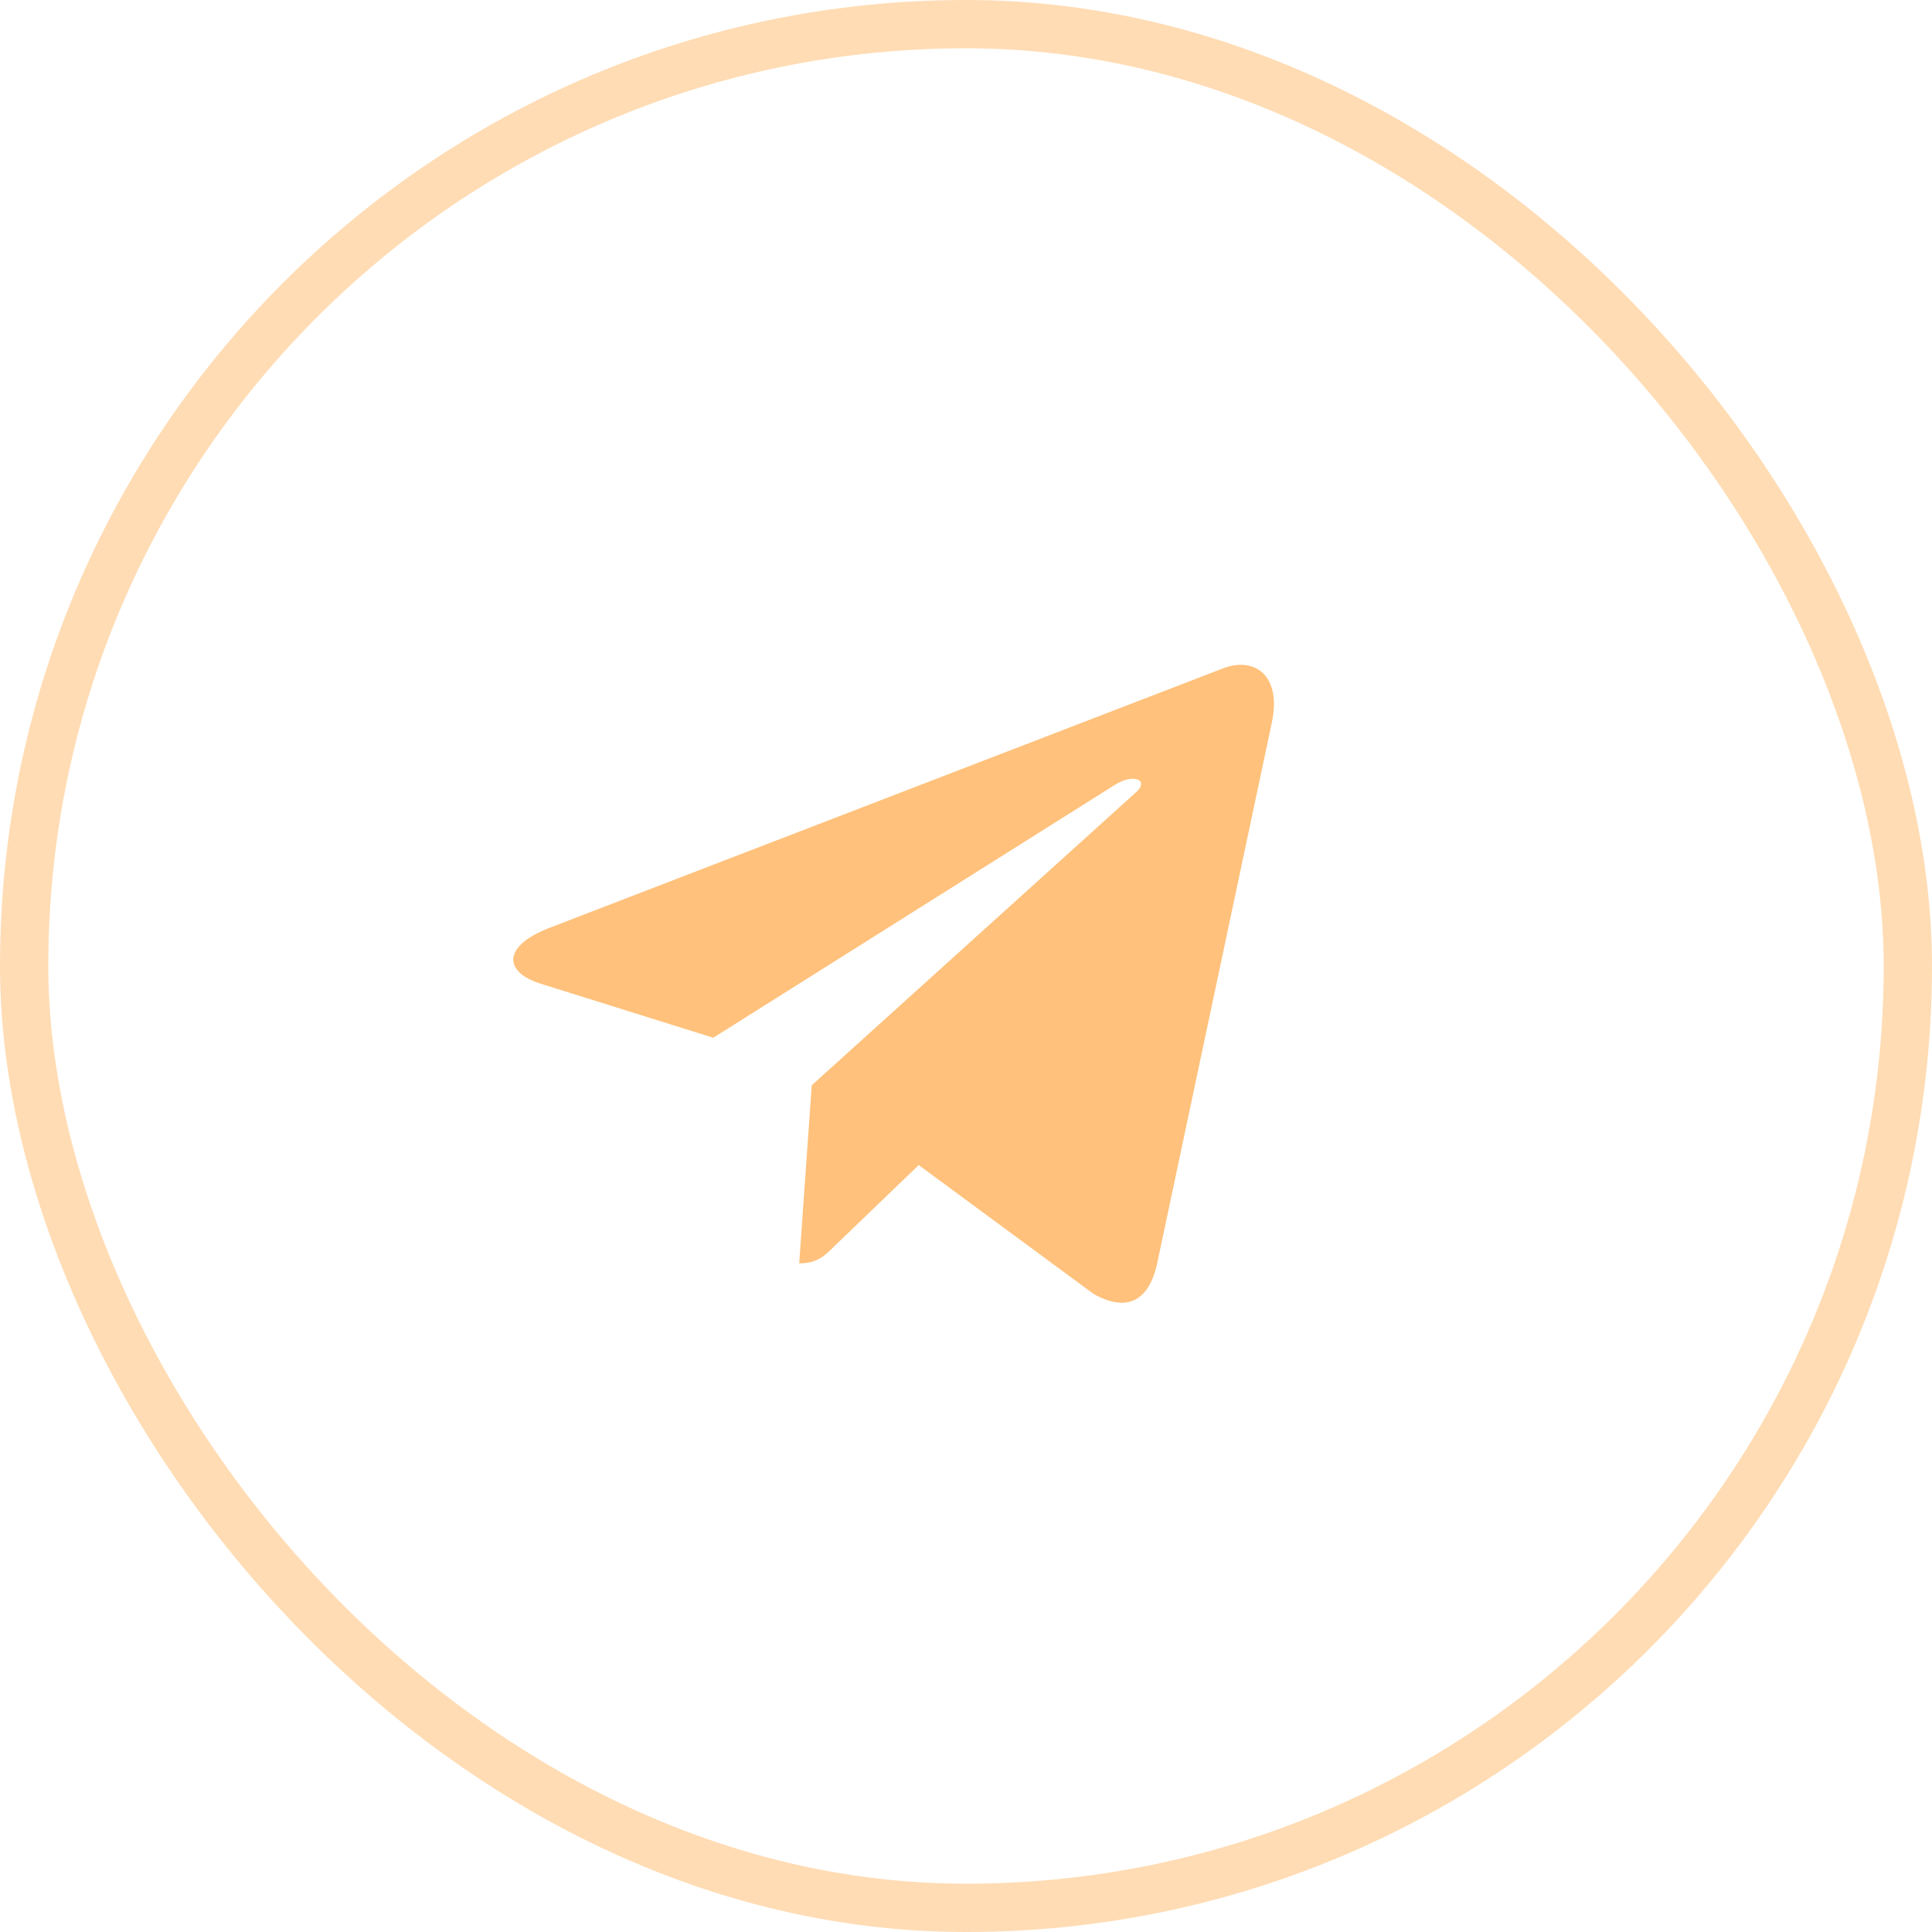
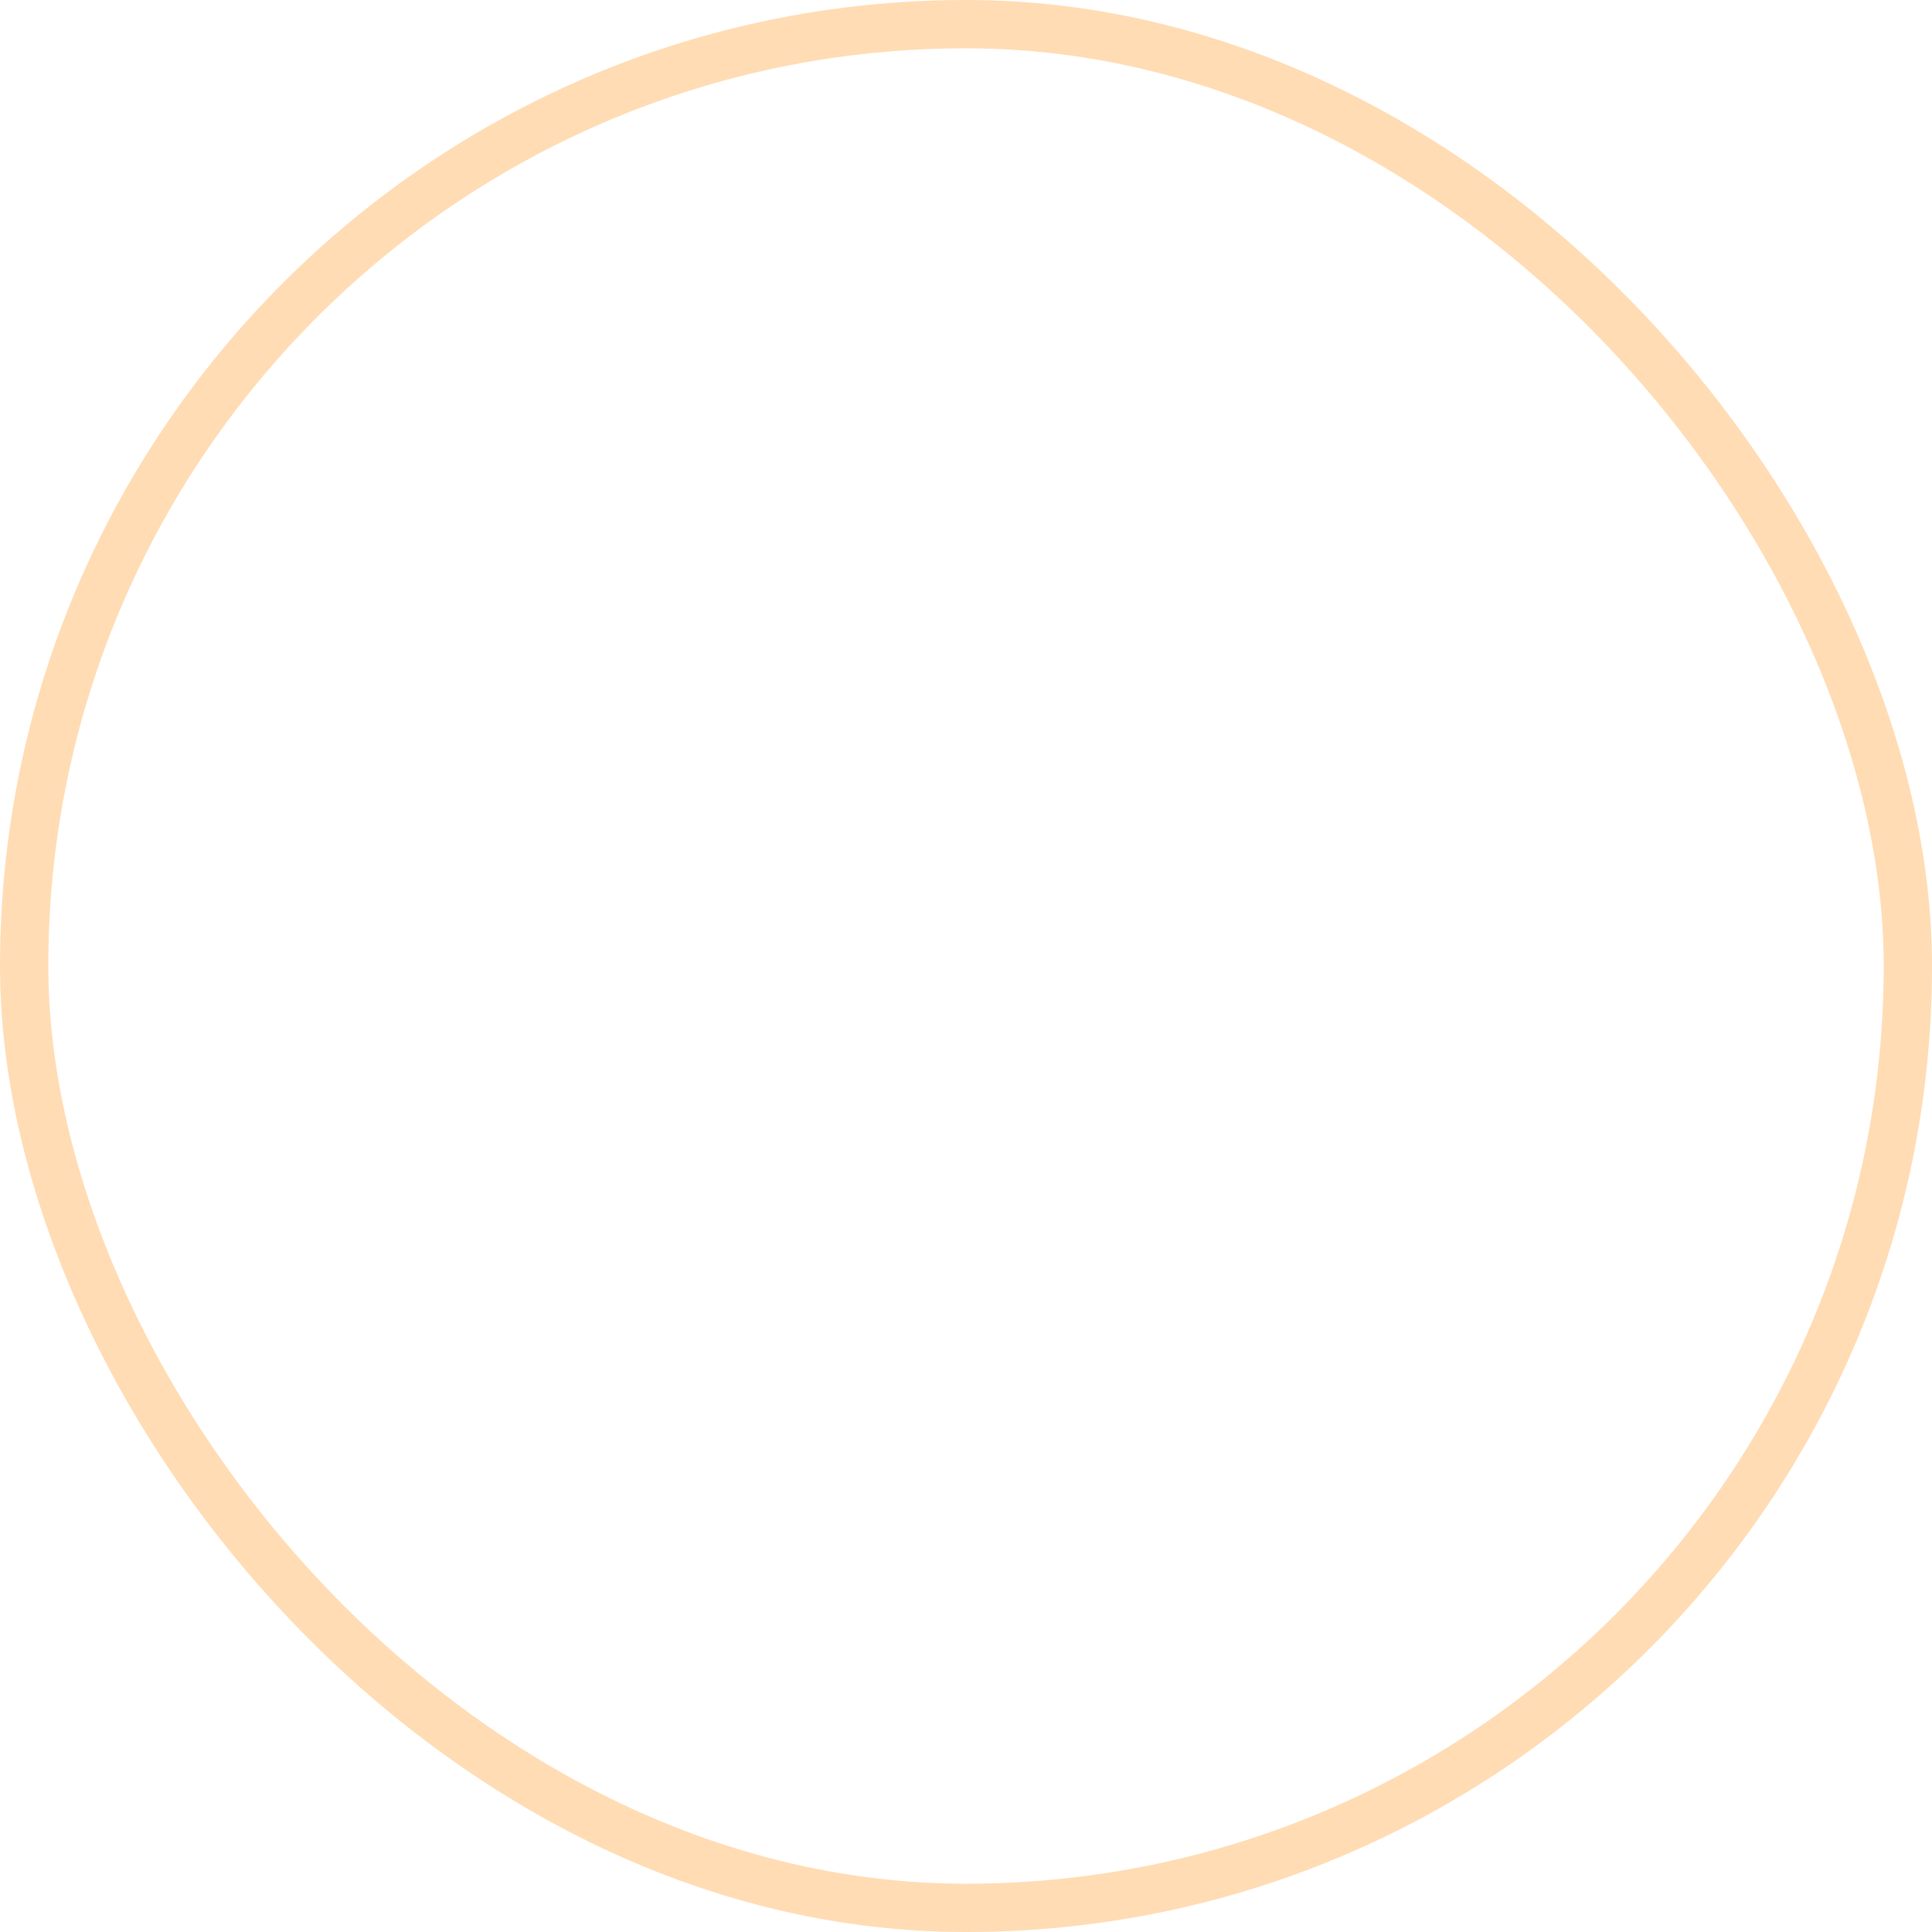
<svg xmlns="http://www.w3.org/2000/svg" width="80" height="80" viewBox="0 0 80 80" fill="none">
  <rect x="1" y="1" width="78" height="78" rx="39" stroke="#FFA744" stroke-opacity="0.4" stroke-width="2" />
-   <path d="M52.661 29.933L47.908 52.349C47.549 53.931 46.614 54.325 45.285 53.58L38.042 48.243L34.548 51.604C34.161 51.991 33.838 52.314 33.093 52.314L33.613 44.939L47.036 32.81C47.62 32.29 46.909 32.001 46.129 32.522L29.535 42.971L22.392 40.734C20.838 40.25 20.81 39.181 22.715 38.435L50.657 27.67C51.951 27.185 53.083 27.958 52.661 29.934V29.933Z" fill="#FFA744" fill-opacity="0.7" />
</svg>